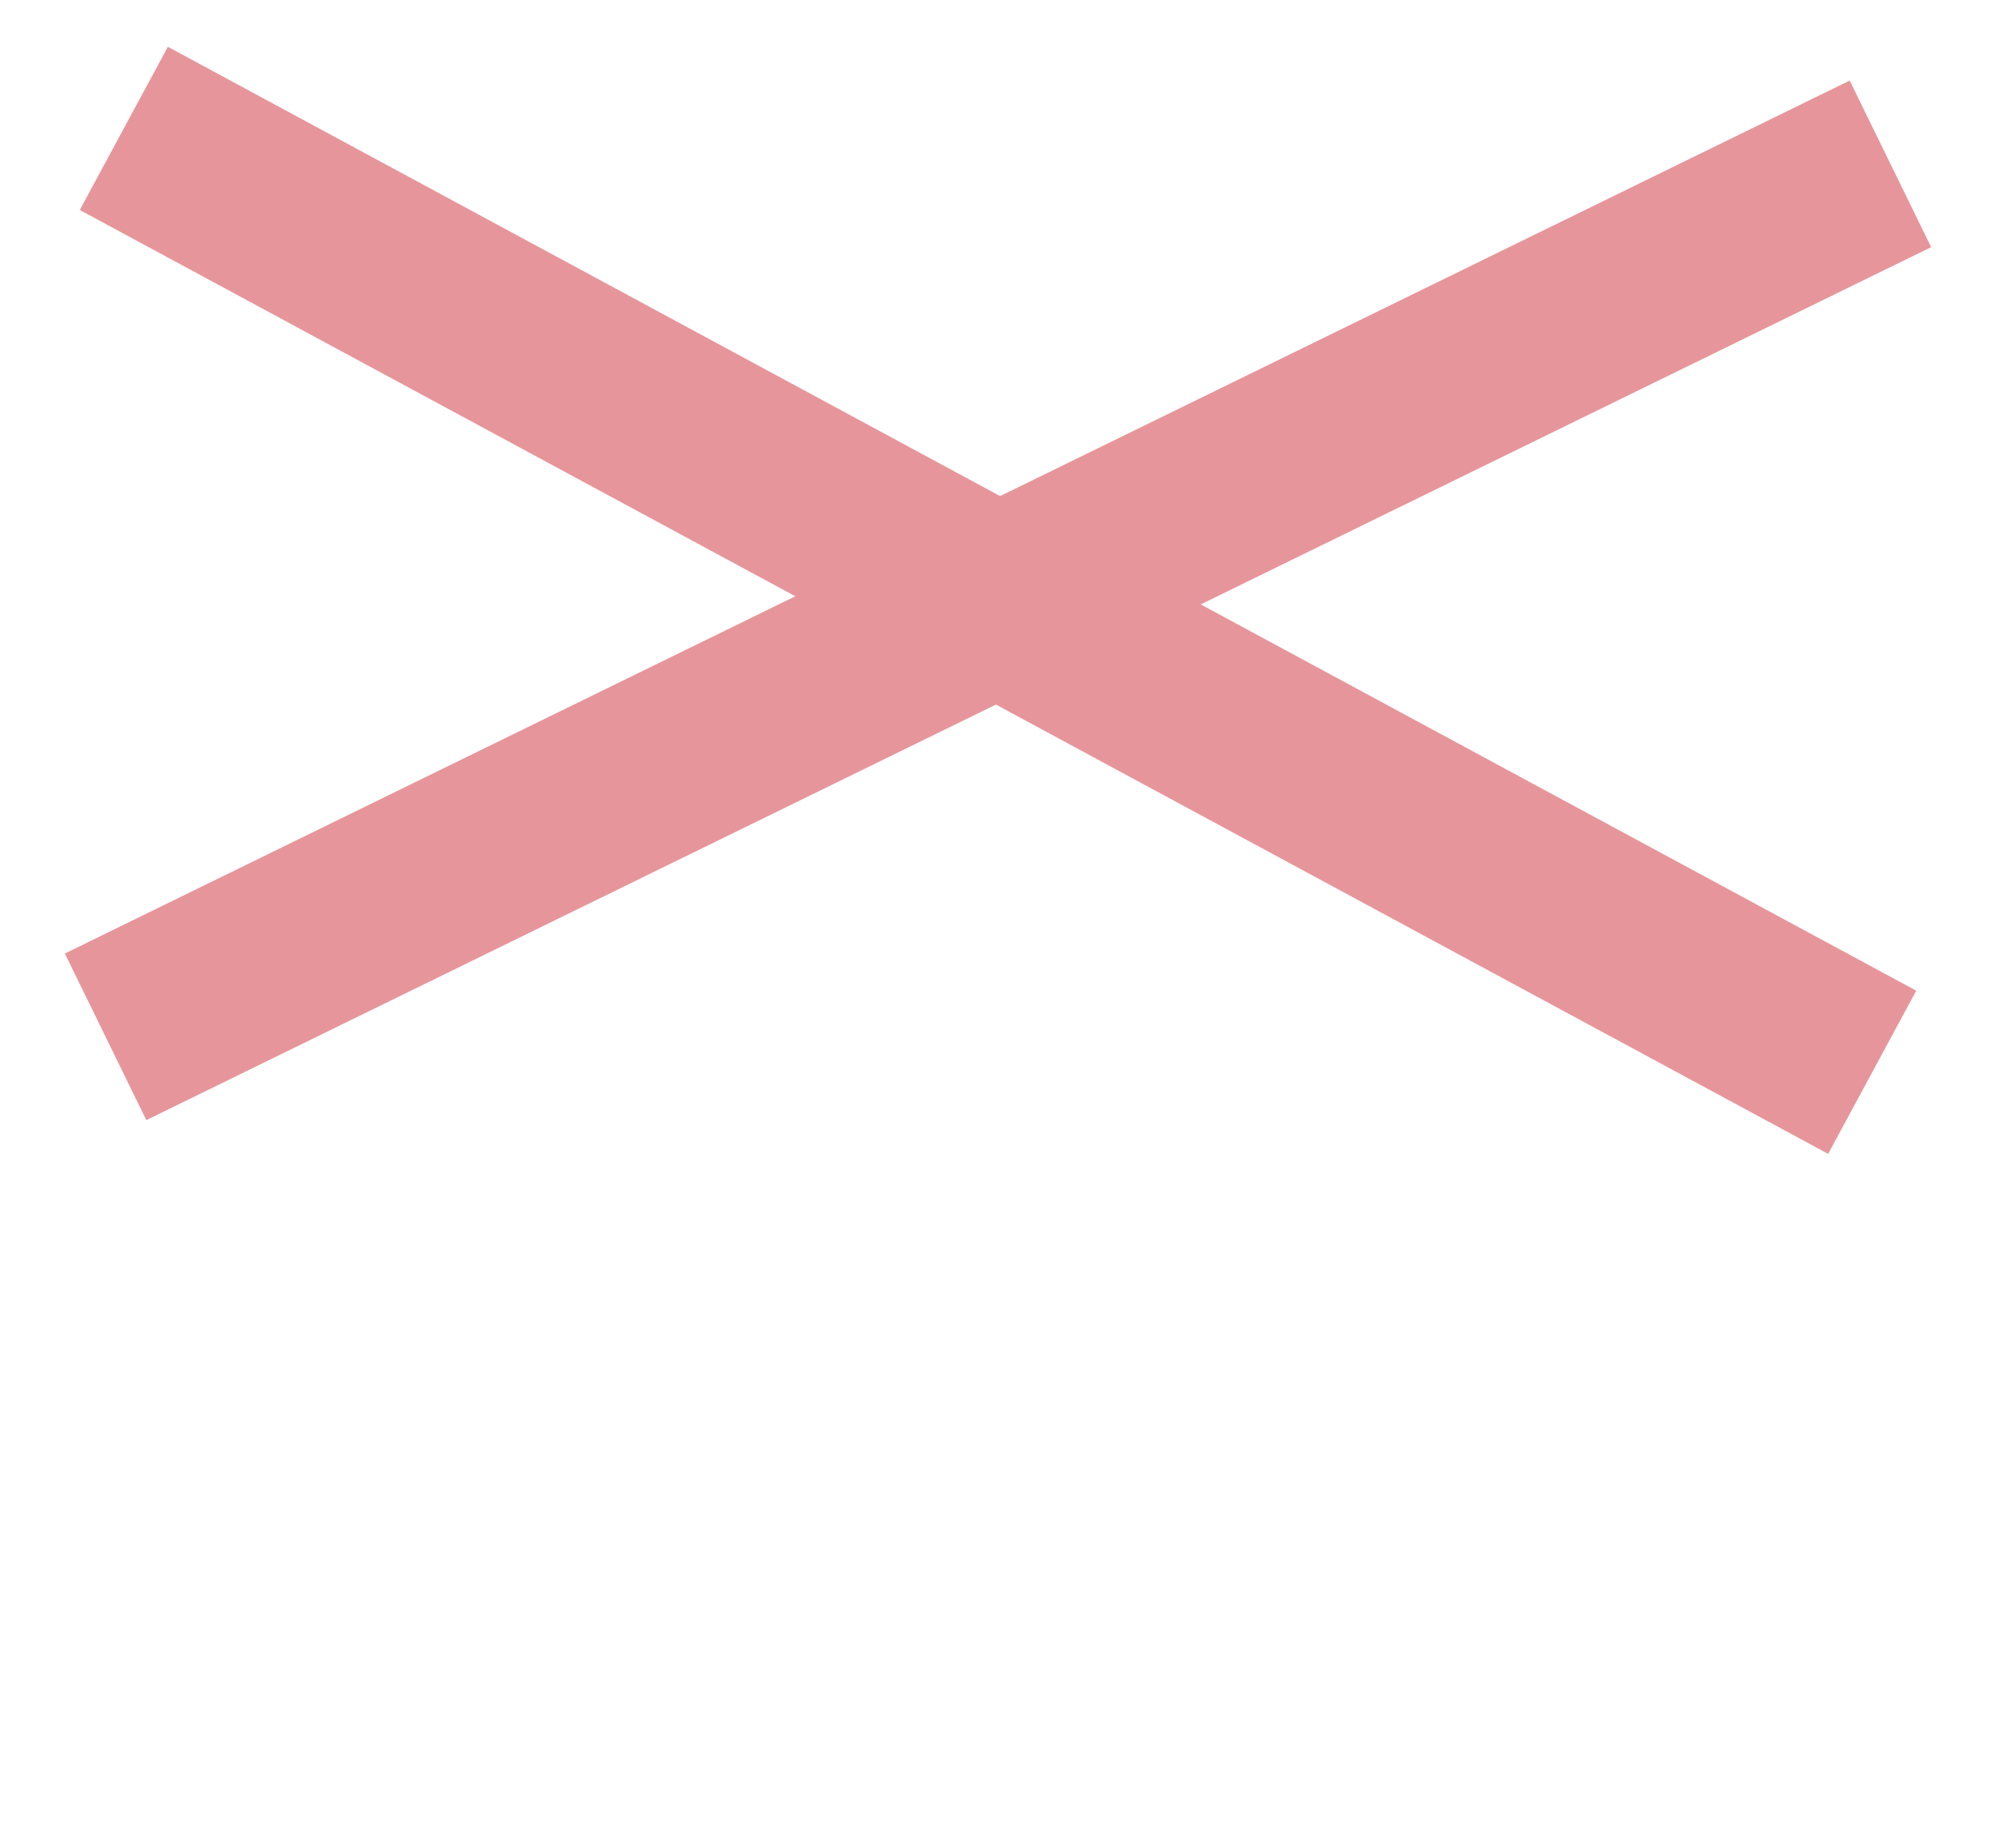
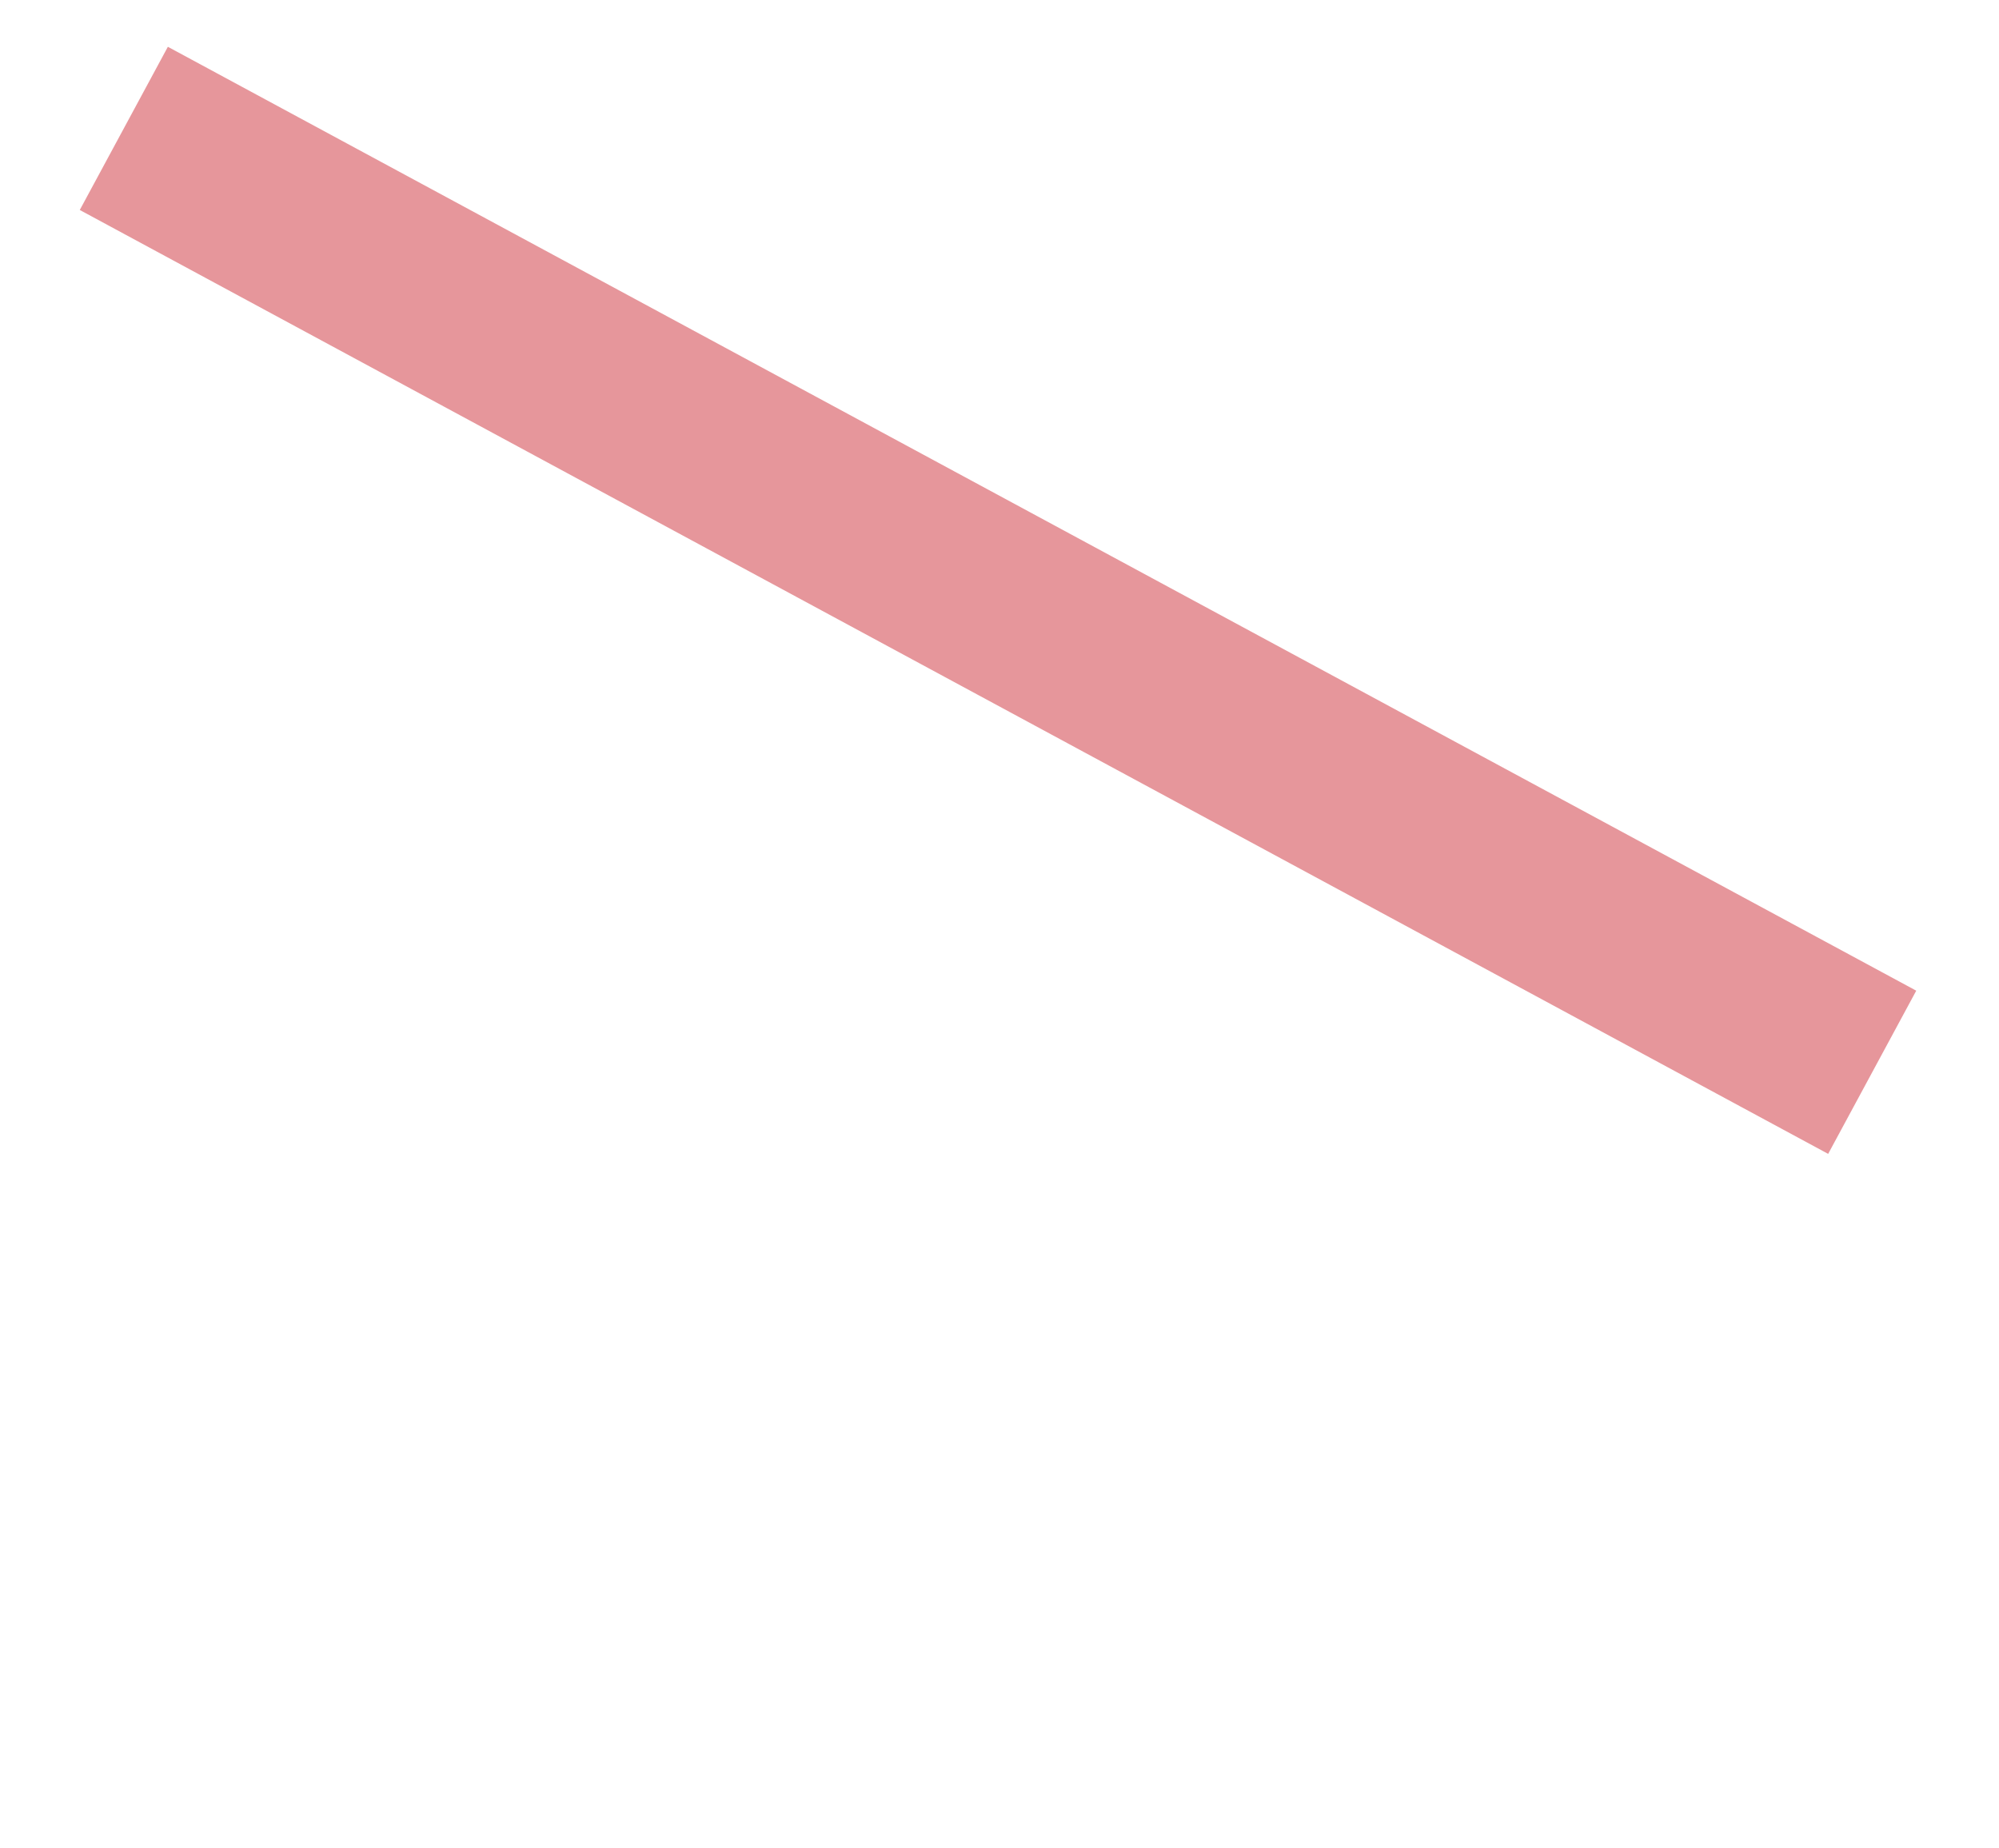
<svg xmlns="http://www.w3.org/2000/svg" id="Ebene_1" data-name="Ebene 1" viewBox="0 0 100.9 93.27">
  <defs>
    <style>.cls-1{fill:none;stroke:#e6969b;stroke-miterlimit:10;stroke-width:9.36px;}</style>
  </defs>
  <title>Icons</title>
-   <line class="cls-1" x1="5.33" y1="52.33" x2="95.42" y2="8.27" />
  <line class="cls-1" x1="6.25" y1="6.48" x2="94.5" y2="54.12" />
</svg>